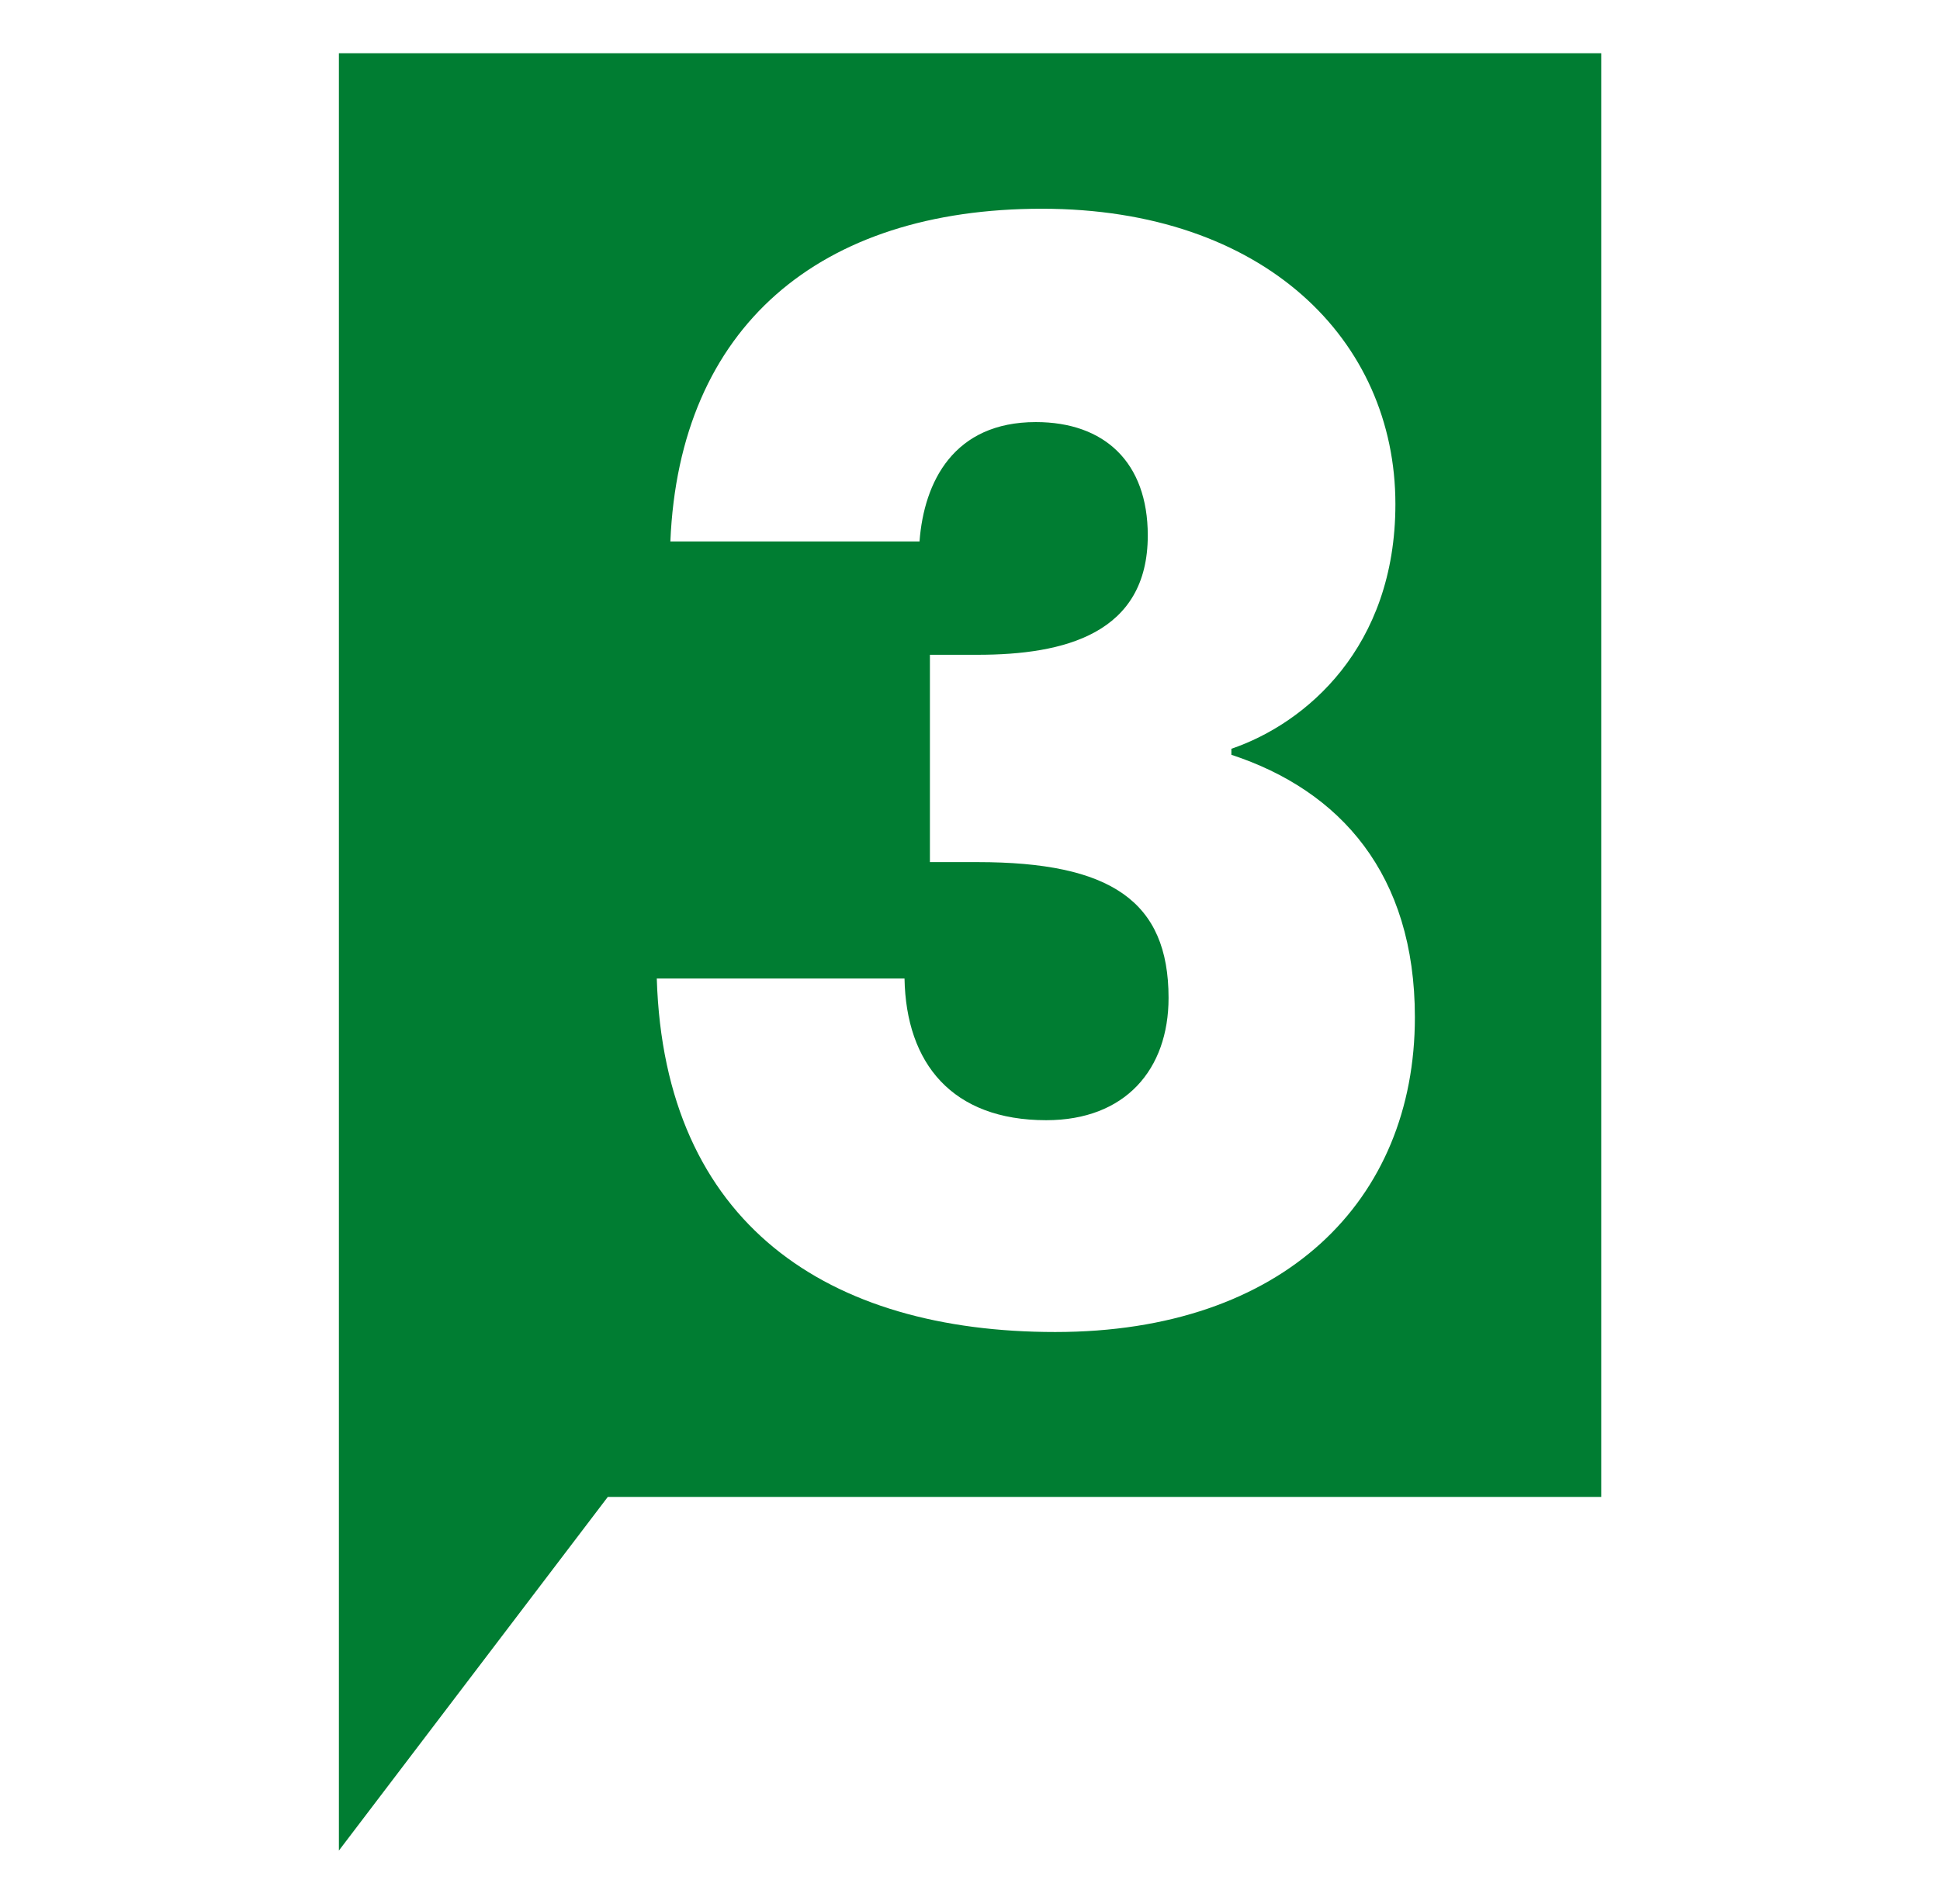
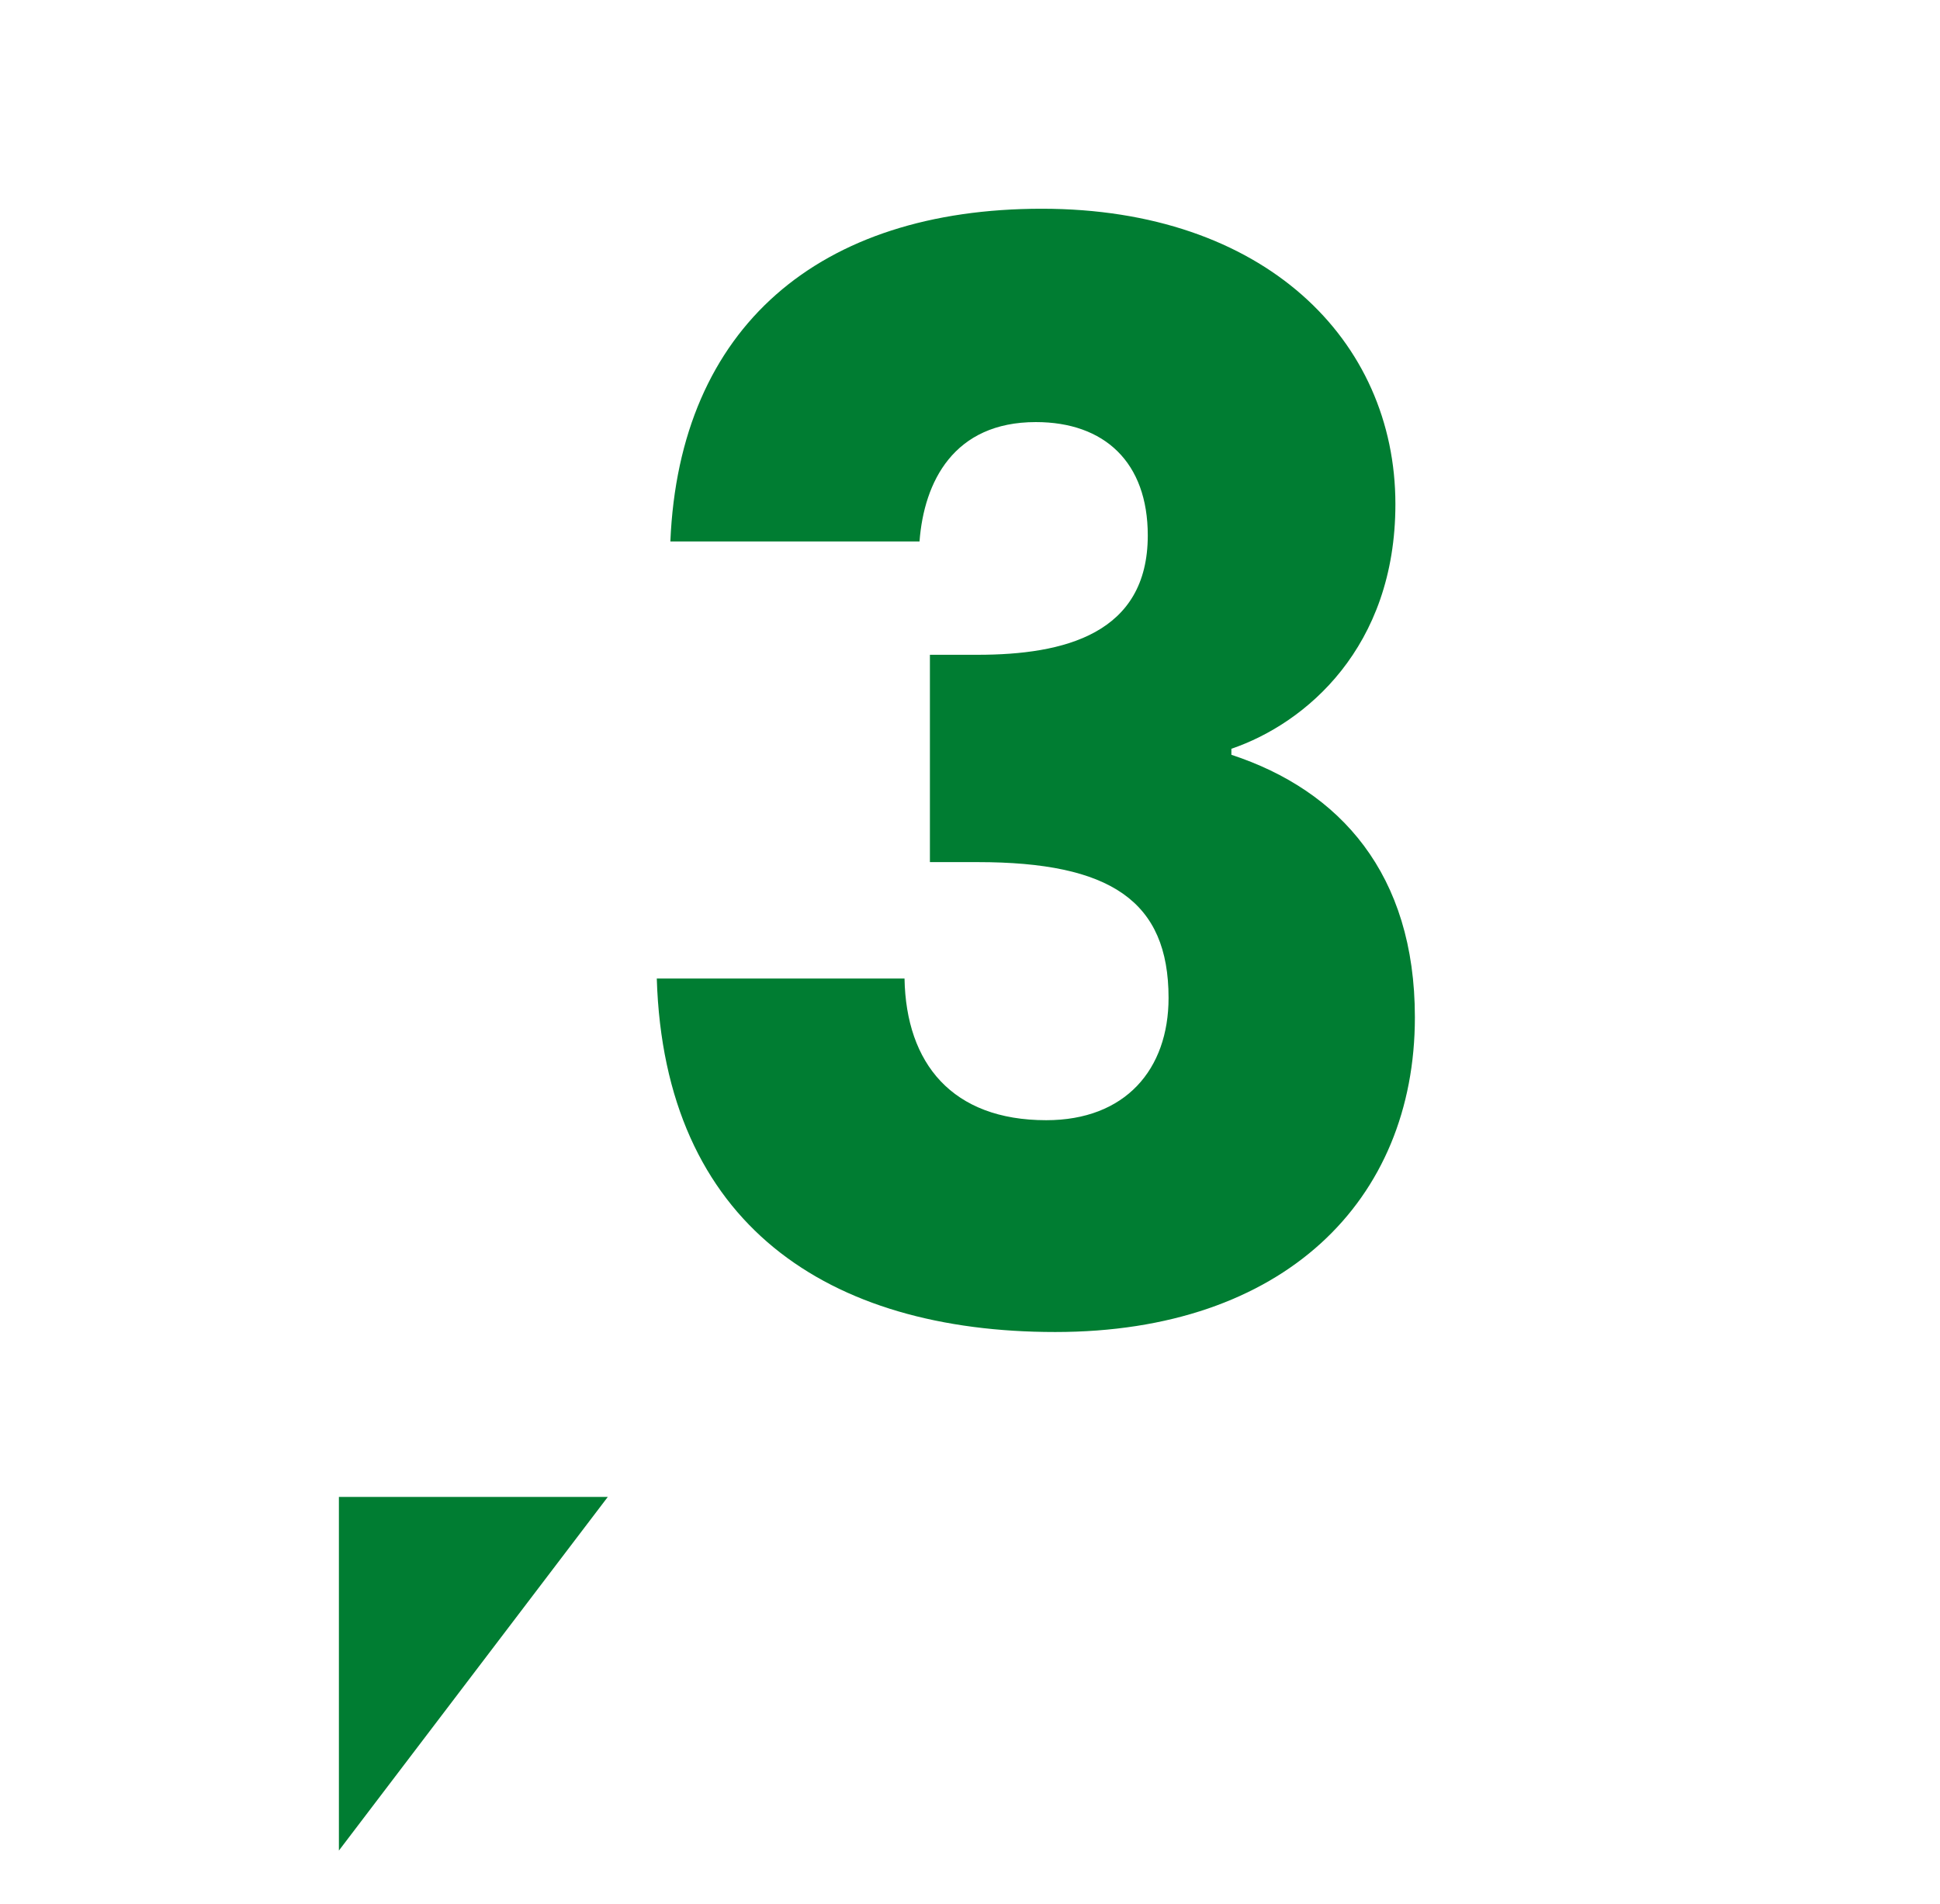
<svg xmlns="http://www.w3.org/2000/svg" id="uuid-69e21129-40fb-4617-8639-46fefe5259fe" viewBox="0 0 164.29 161.25">
  <defs>
    <style>.uuid-8faac693-1caa-4199-b9ed-657e76dc9f4c{fill:#007d32;stroke-width:0px;}</style>
  </defs>
-   <path class="uuid-8faac693-1caa-4199-b9ed-657e76dc9f4c" d="M28.7,4.51v152.23l22.77-29.95h84.13V4.51H28.7ZM89.36,112.82c-19.2,0-33.1-9.1-33.74-29.94h20.98c.13,7.2,4.04,12,12,12,6.7,0,10.36-4.3,10.36-10.36,0-8.21-4.92-11.5-16.17-11.5h-4.04v-17.56h4.04c7.33,0,14.41-1.77,14.41-10.11,0-6.19-3.66-9.6-9.48-9.6-6.95,0-9.47,5.05-9.85,10.11h-21.1c.76-18.2,12.64-28.18,31.46-28.18s29.94,11.12,29.94,25.02c0,12.13-7.58,18.57-13.89,20.72v.51c9.22,3.03,15.54,10.11,15.54,22.23,0,15.54-11.12,26.66-30.45,26.66" />
+   <path class="uuid-8faac693-1caa-4199-b9ed-657e76dc9f4c" d="M28.7,4.51v152.23l22.77-29.95h84.13H28.7ZM89.36,112.82c-19.2,0-33.1-9.1-33.74-29.94h20.98c.13,7.2,4.04,12,12,12,6.7,0,10.36-4.3,10.36-10.36,0-8.21-4.92-11.5-16.17-11.5h-4.04v-17.56h4.04c7.33,0,14.41-1.77,14.41-10.11,0-6.19-3.66-9.6-9.48-9.6-6.95,0-9.47,5.05-9.85,10.11h-21.1c.76-18.2,12.64-28.18,31.46-28.18s29.94,11.12,29.94,25.02c0,12.13-7.58,18.57-13.89,20.72v.51c9.22,3.03,15.54,10.11,15.54,22.23,0,15.54-11.12,26.66-30.45,26.66" />
</svg>